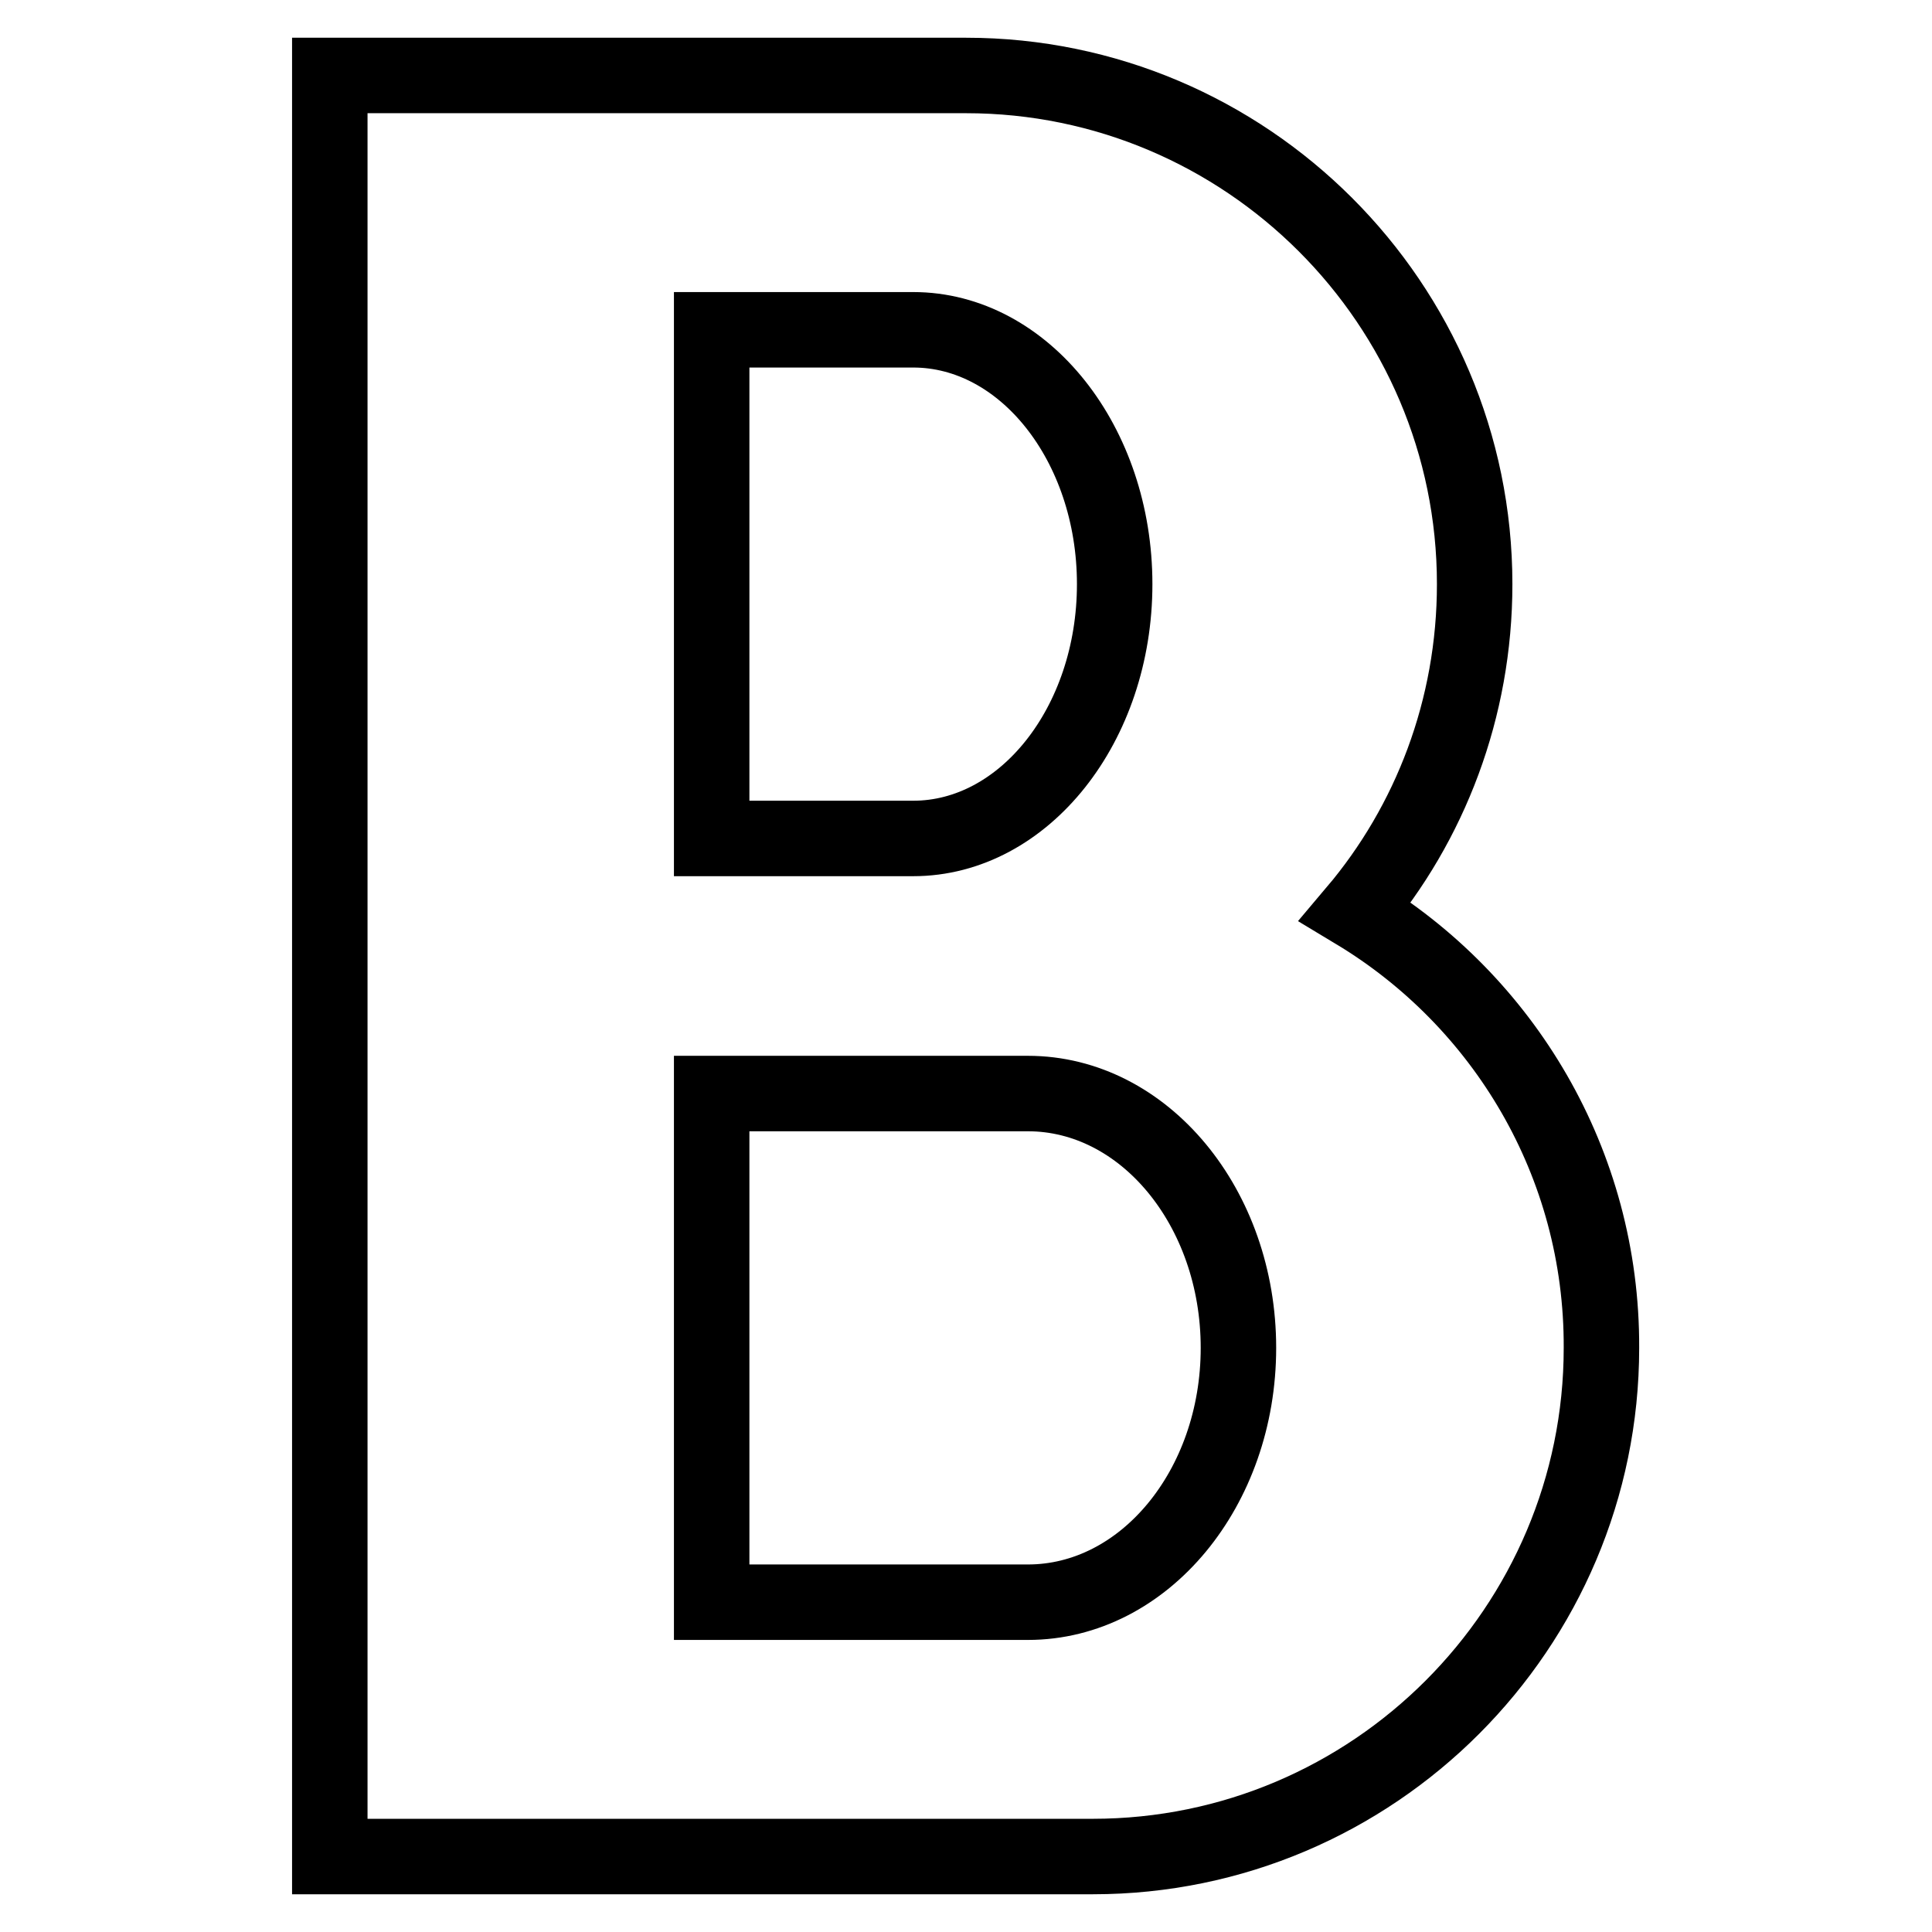
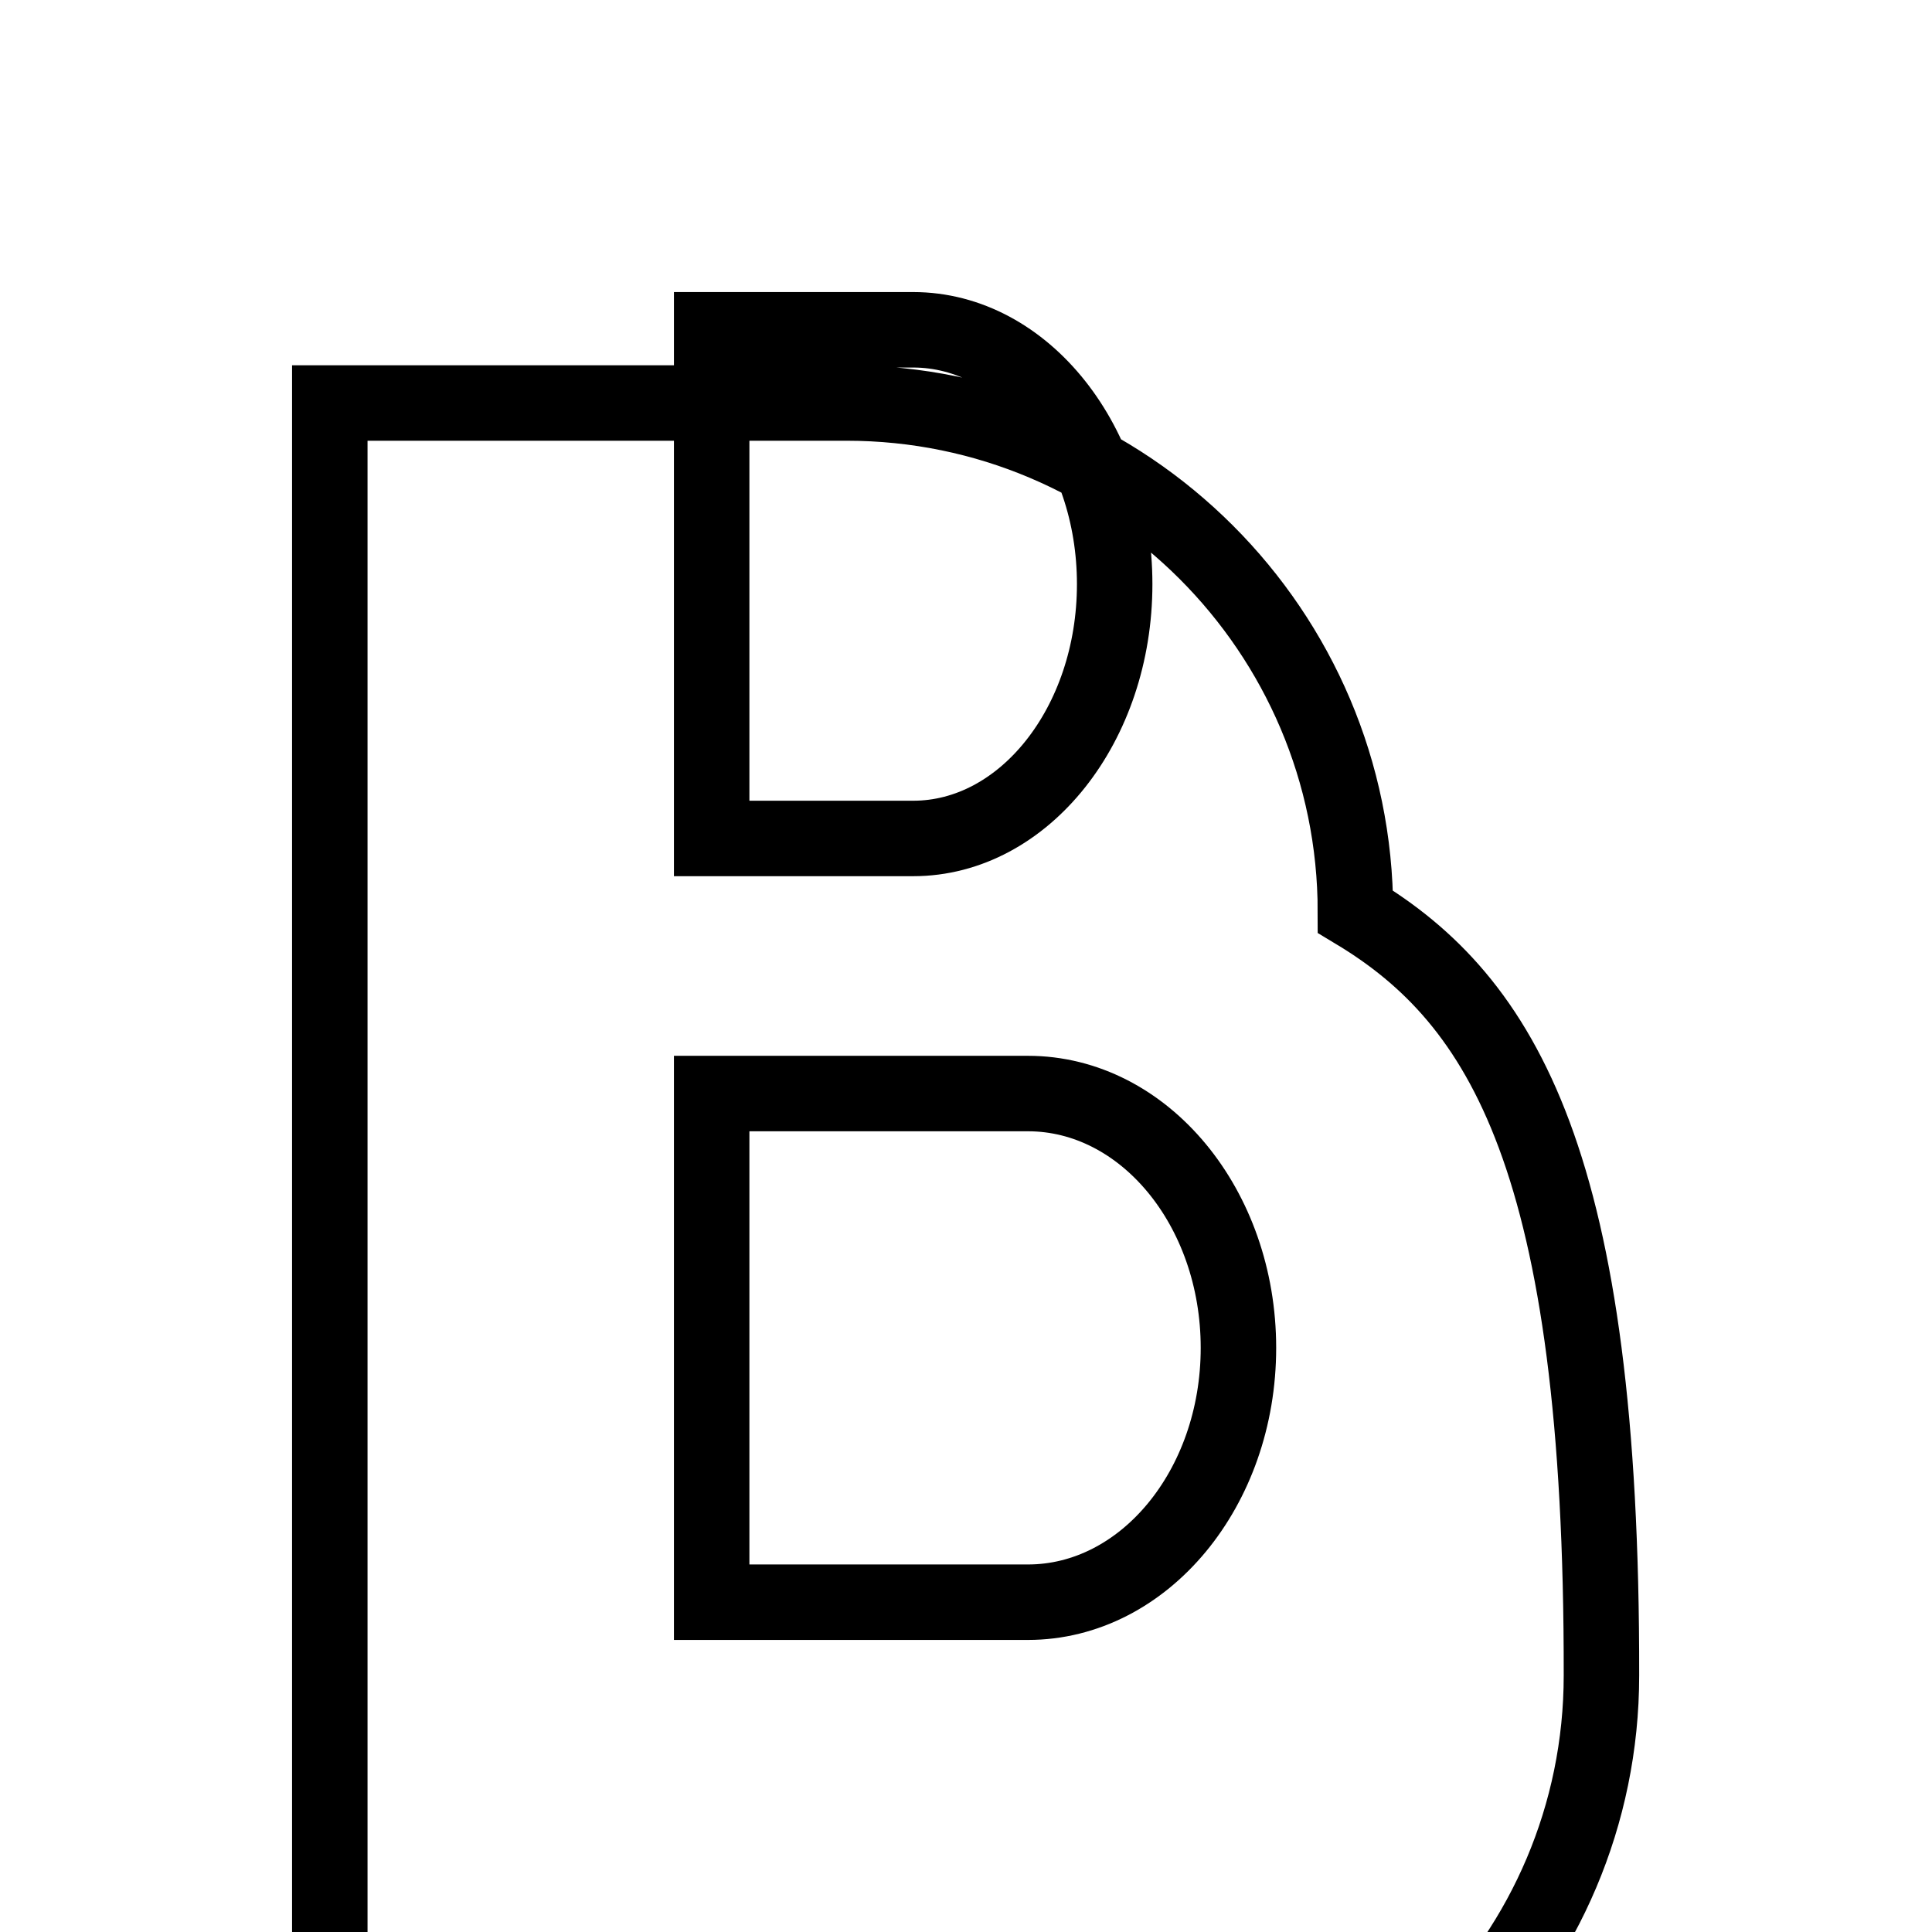
<svg xmlns="http://www.w3.org/2000/svg" version="1.1" x="0px" y="0px" viewBox="0 0 256 256" enable-background="new 0 0 256 256" xml:space="preserve">
  <g>
-     <path stroke-width="10" fill-opacity="0" stroke="#000000" d="M179.6,120.8c9.9-11.7,15.8-26.9,15.8-43.4c0-37.2-30.3-67.4-67.4-67.4H43.7v236h101.1 c37.2,0,67.4-30.3,67.4-67.4C212.3,154.1,199.2,132.6,179.6,120.8z M94.3,43.7H121c14.7,0,26.7,15.1,26.7,33.7s-12,33.7-26.7,33.7 H94.3V43.7z M136.2,212.3H94.3v-67.4h41.9c15.4,0,27.9,15.1,27.9,33.7S151.6,212.3,136.2,212.3z" />
+     <path stroke-width="10" fill-opacity="0" stroke="#000000" d="M179.6,120.8c0-37.2-30.3-67.4-67.4-67.4H43.7v236h101.1 c37.2,0,67.4-30.3,67.4-67.4C212.3,154.1,199.2,132.6,179.6,120.8z M94.3,43.7H121c14.7,0,26.7,15.1,26.7,33.7s-12,33.7-26.7,33.7 H94.3V43.7z M136.2,212.3H94.3v-67.4h41.9c15.4,0,27.9,15.1,27.9,33.7S151.6,212.3,136.2,212.3z" />
  </g>
</svg>